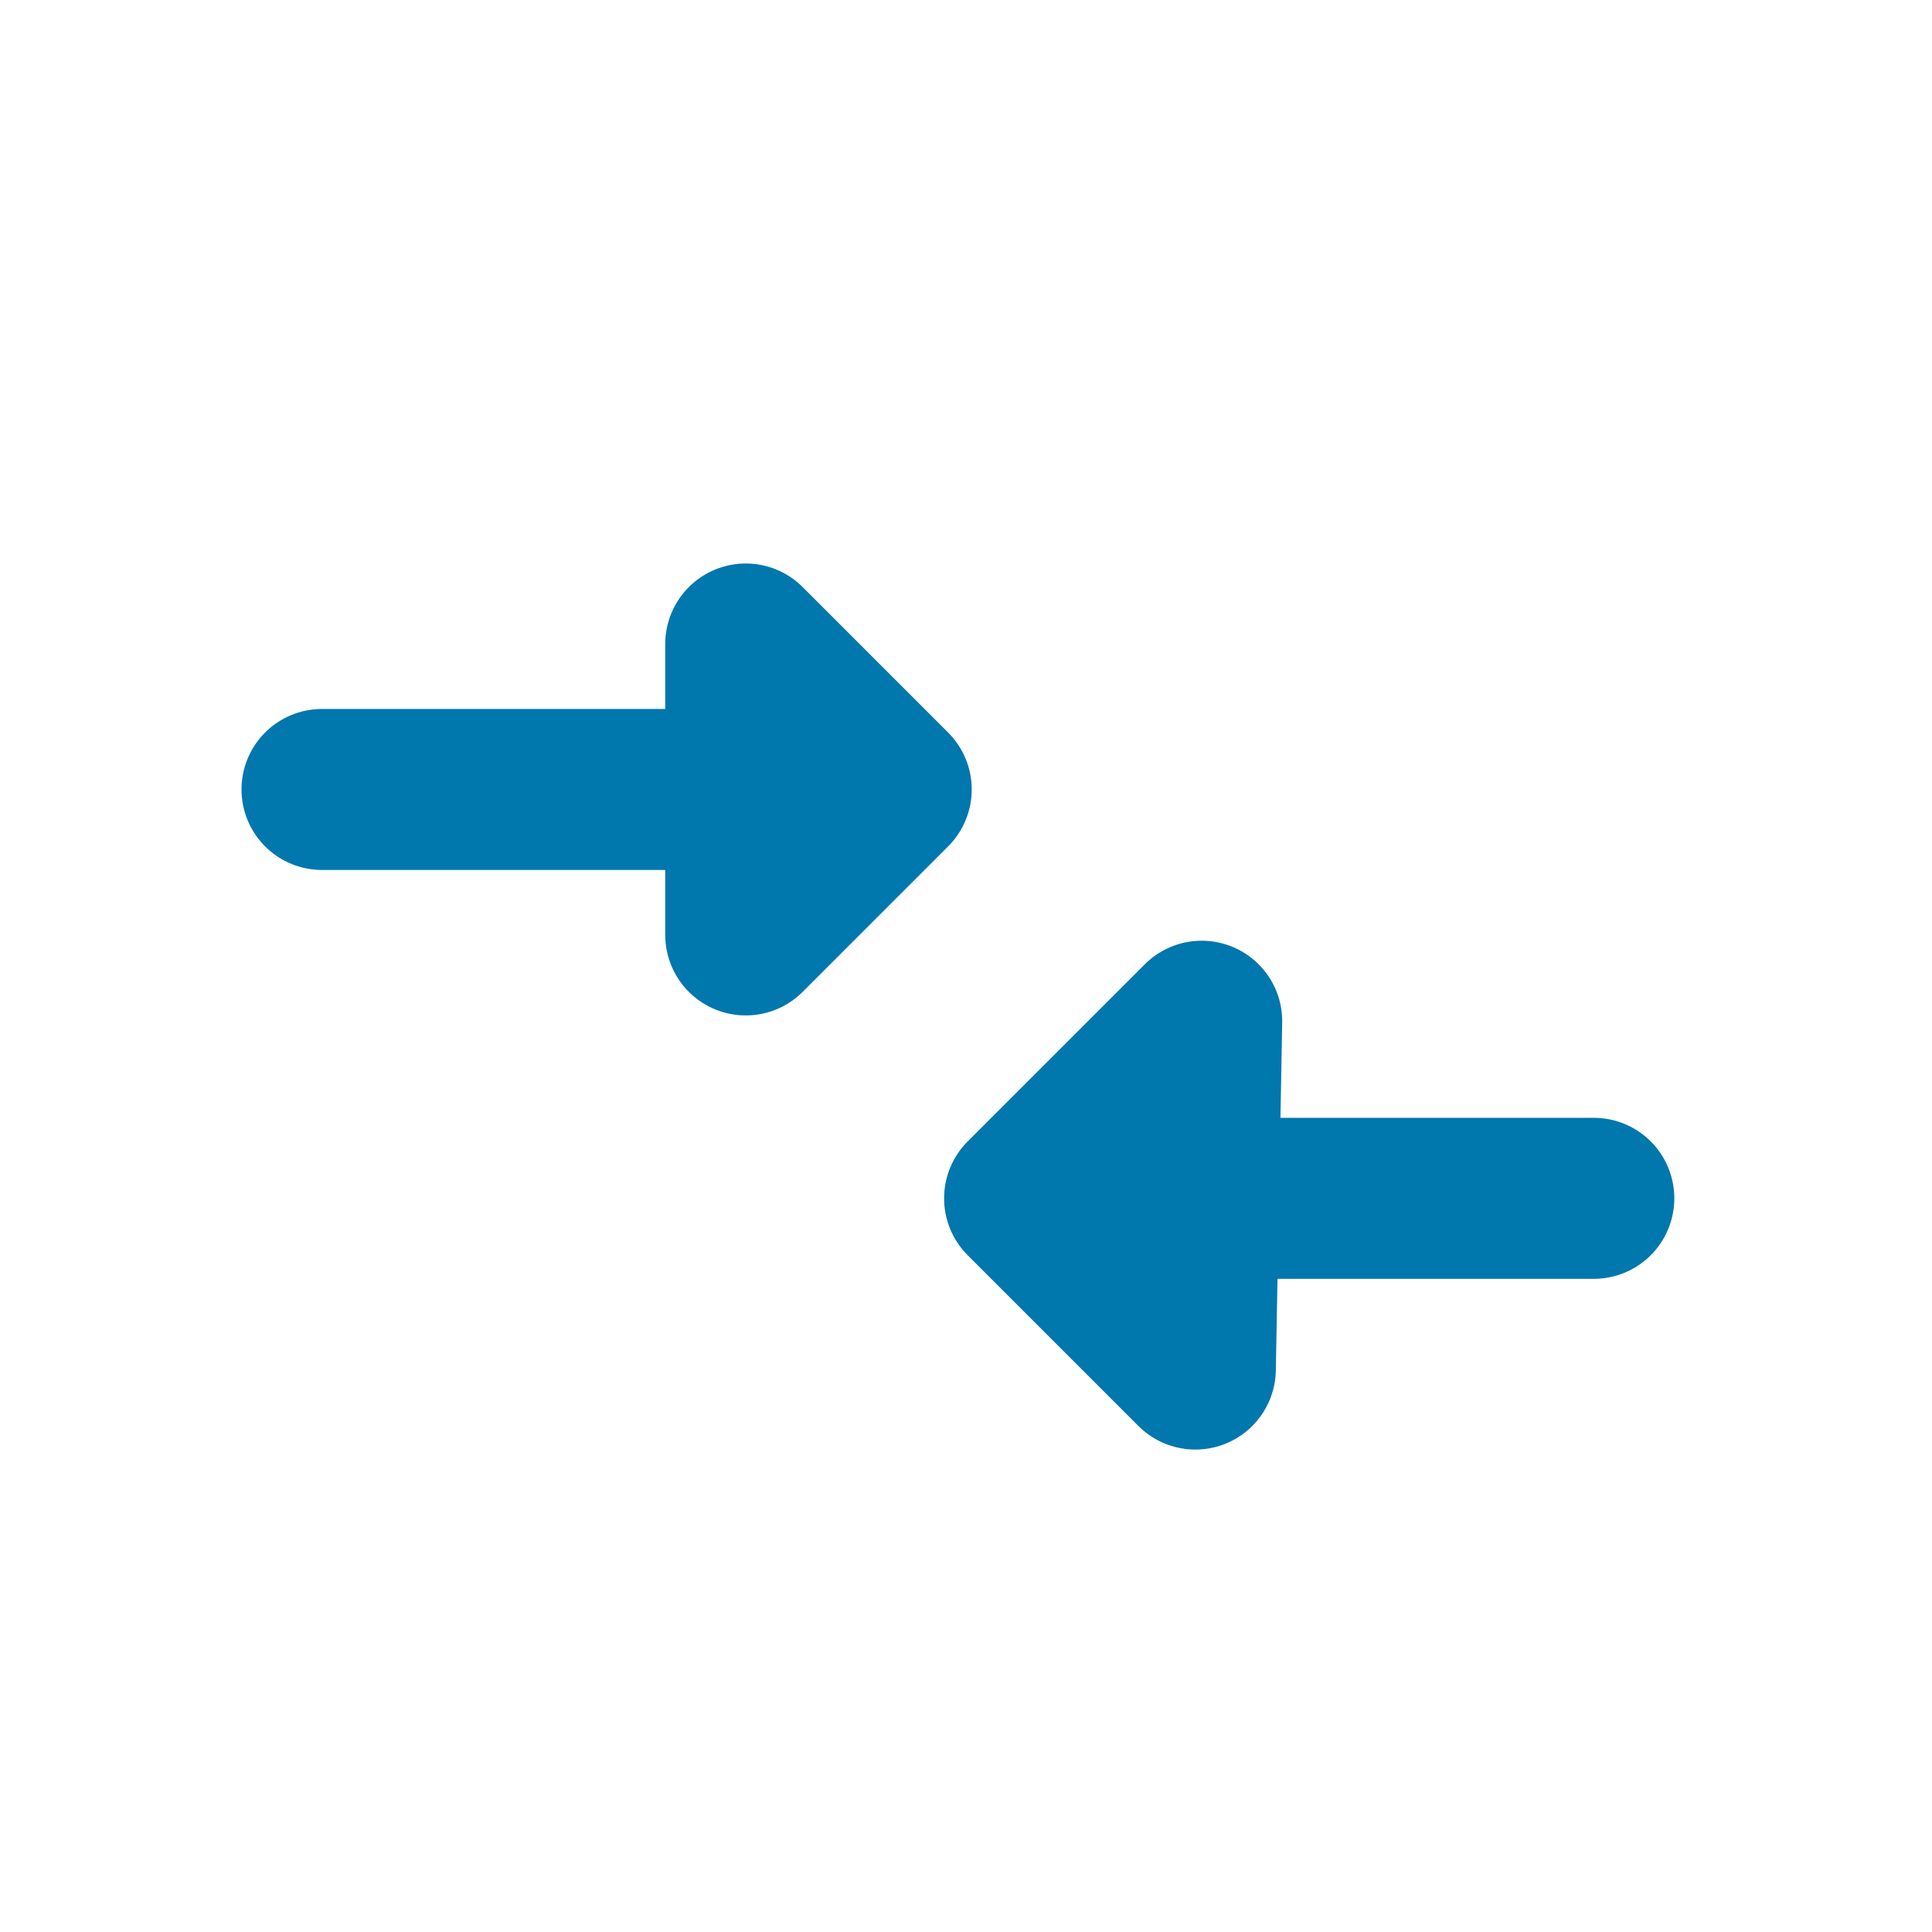
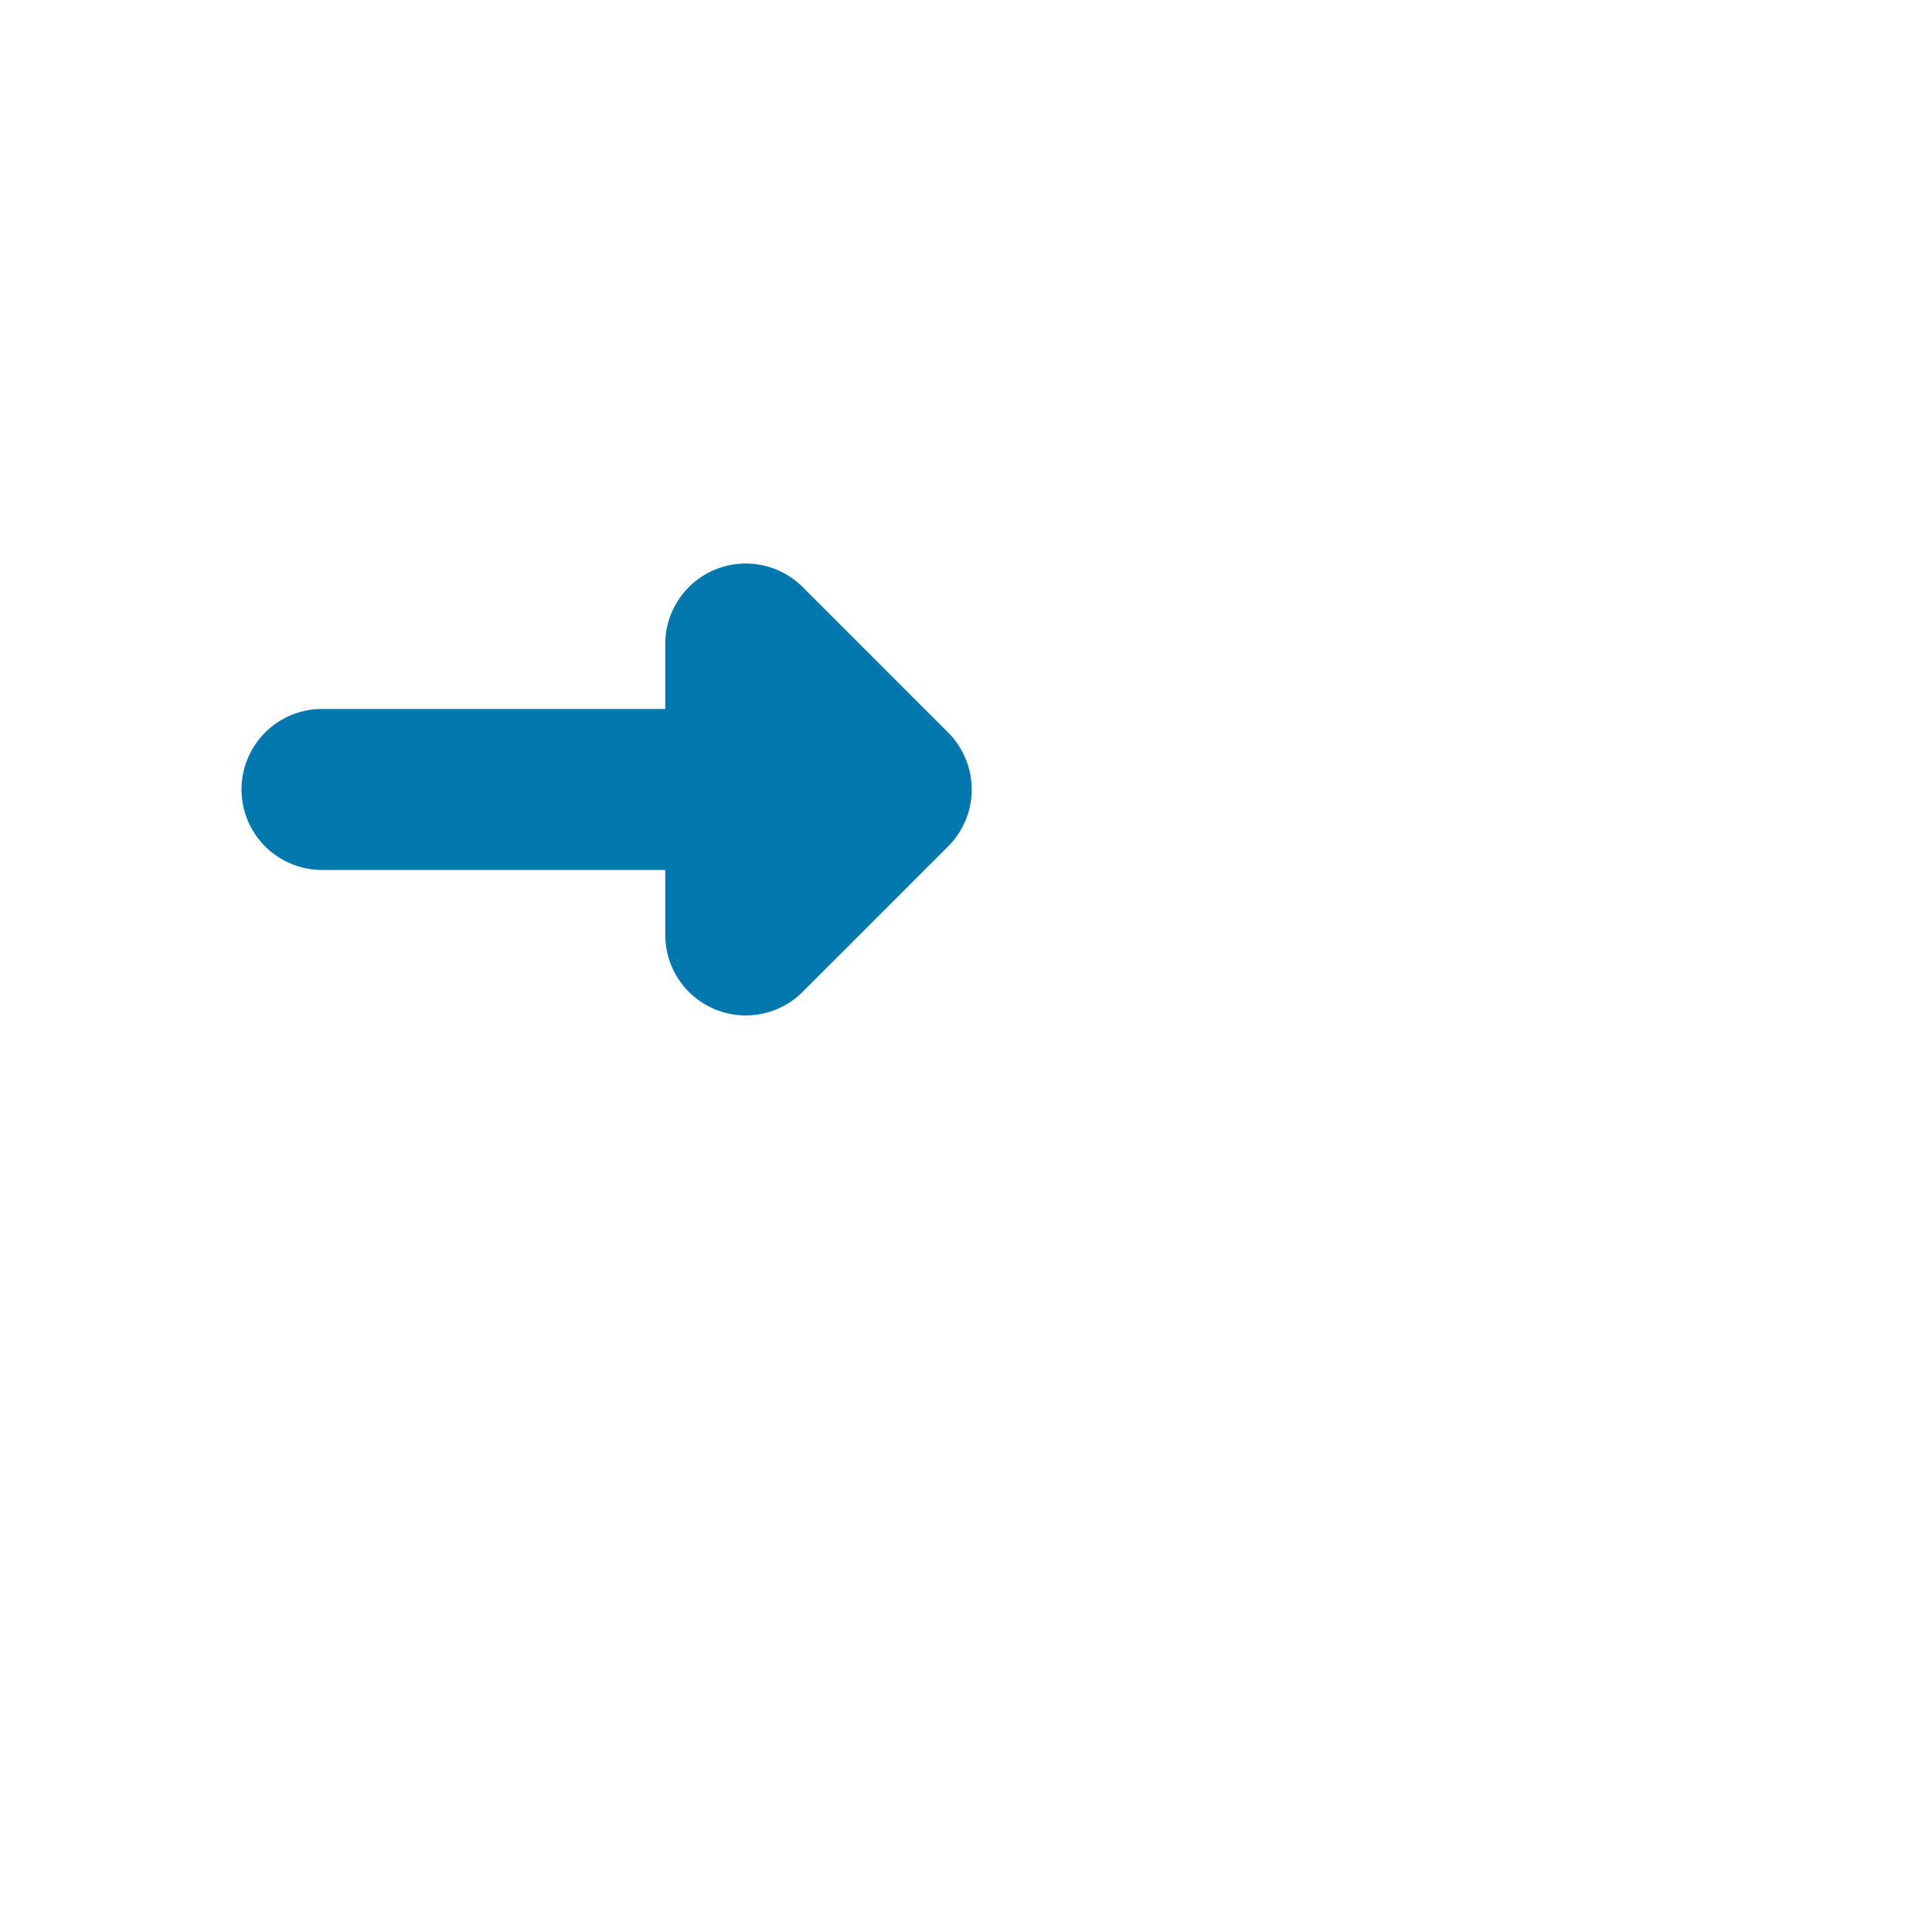
<svg xmlns="http://www.w3.org/2000/svg" width="24" height="24" viewBox="0 0 24 24" fill="none">
-   <path d="M19.799 14.886L12.728 14.886M12.728 14.886L14.849 17.007L14.928 12.686L12.728 14.886Z" stroke="#0077AD" stroke-width="2" stroke-linecap="round" stroke-linejoin="round" />
  <path d="M4 9.807L11.071 9.807M11.071 9.807L9.264 8L9.264 11.614L11.071 9.807Z" stroke="#0077AD" stroke-width="2" stroke-linecap="round" stroke-linejoin="round" />
</svg>